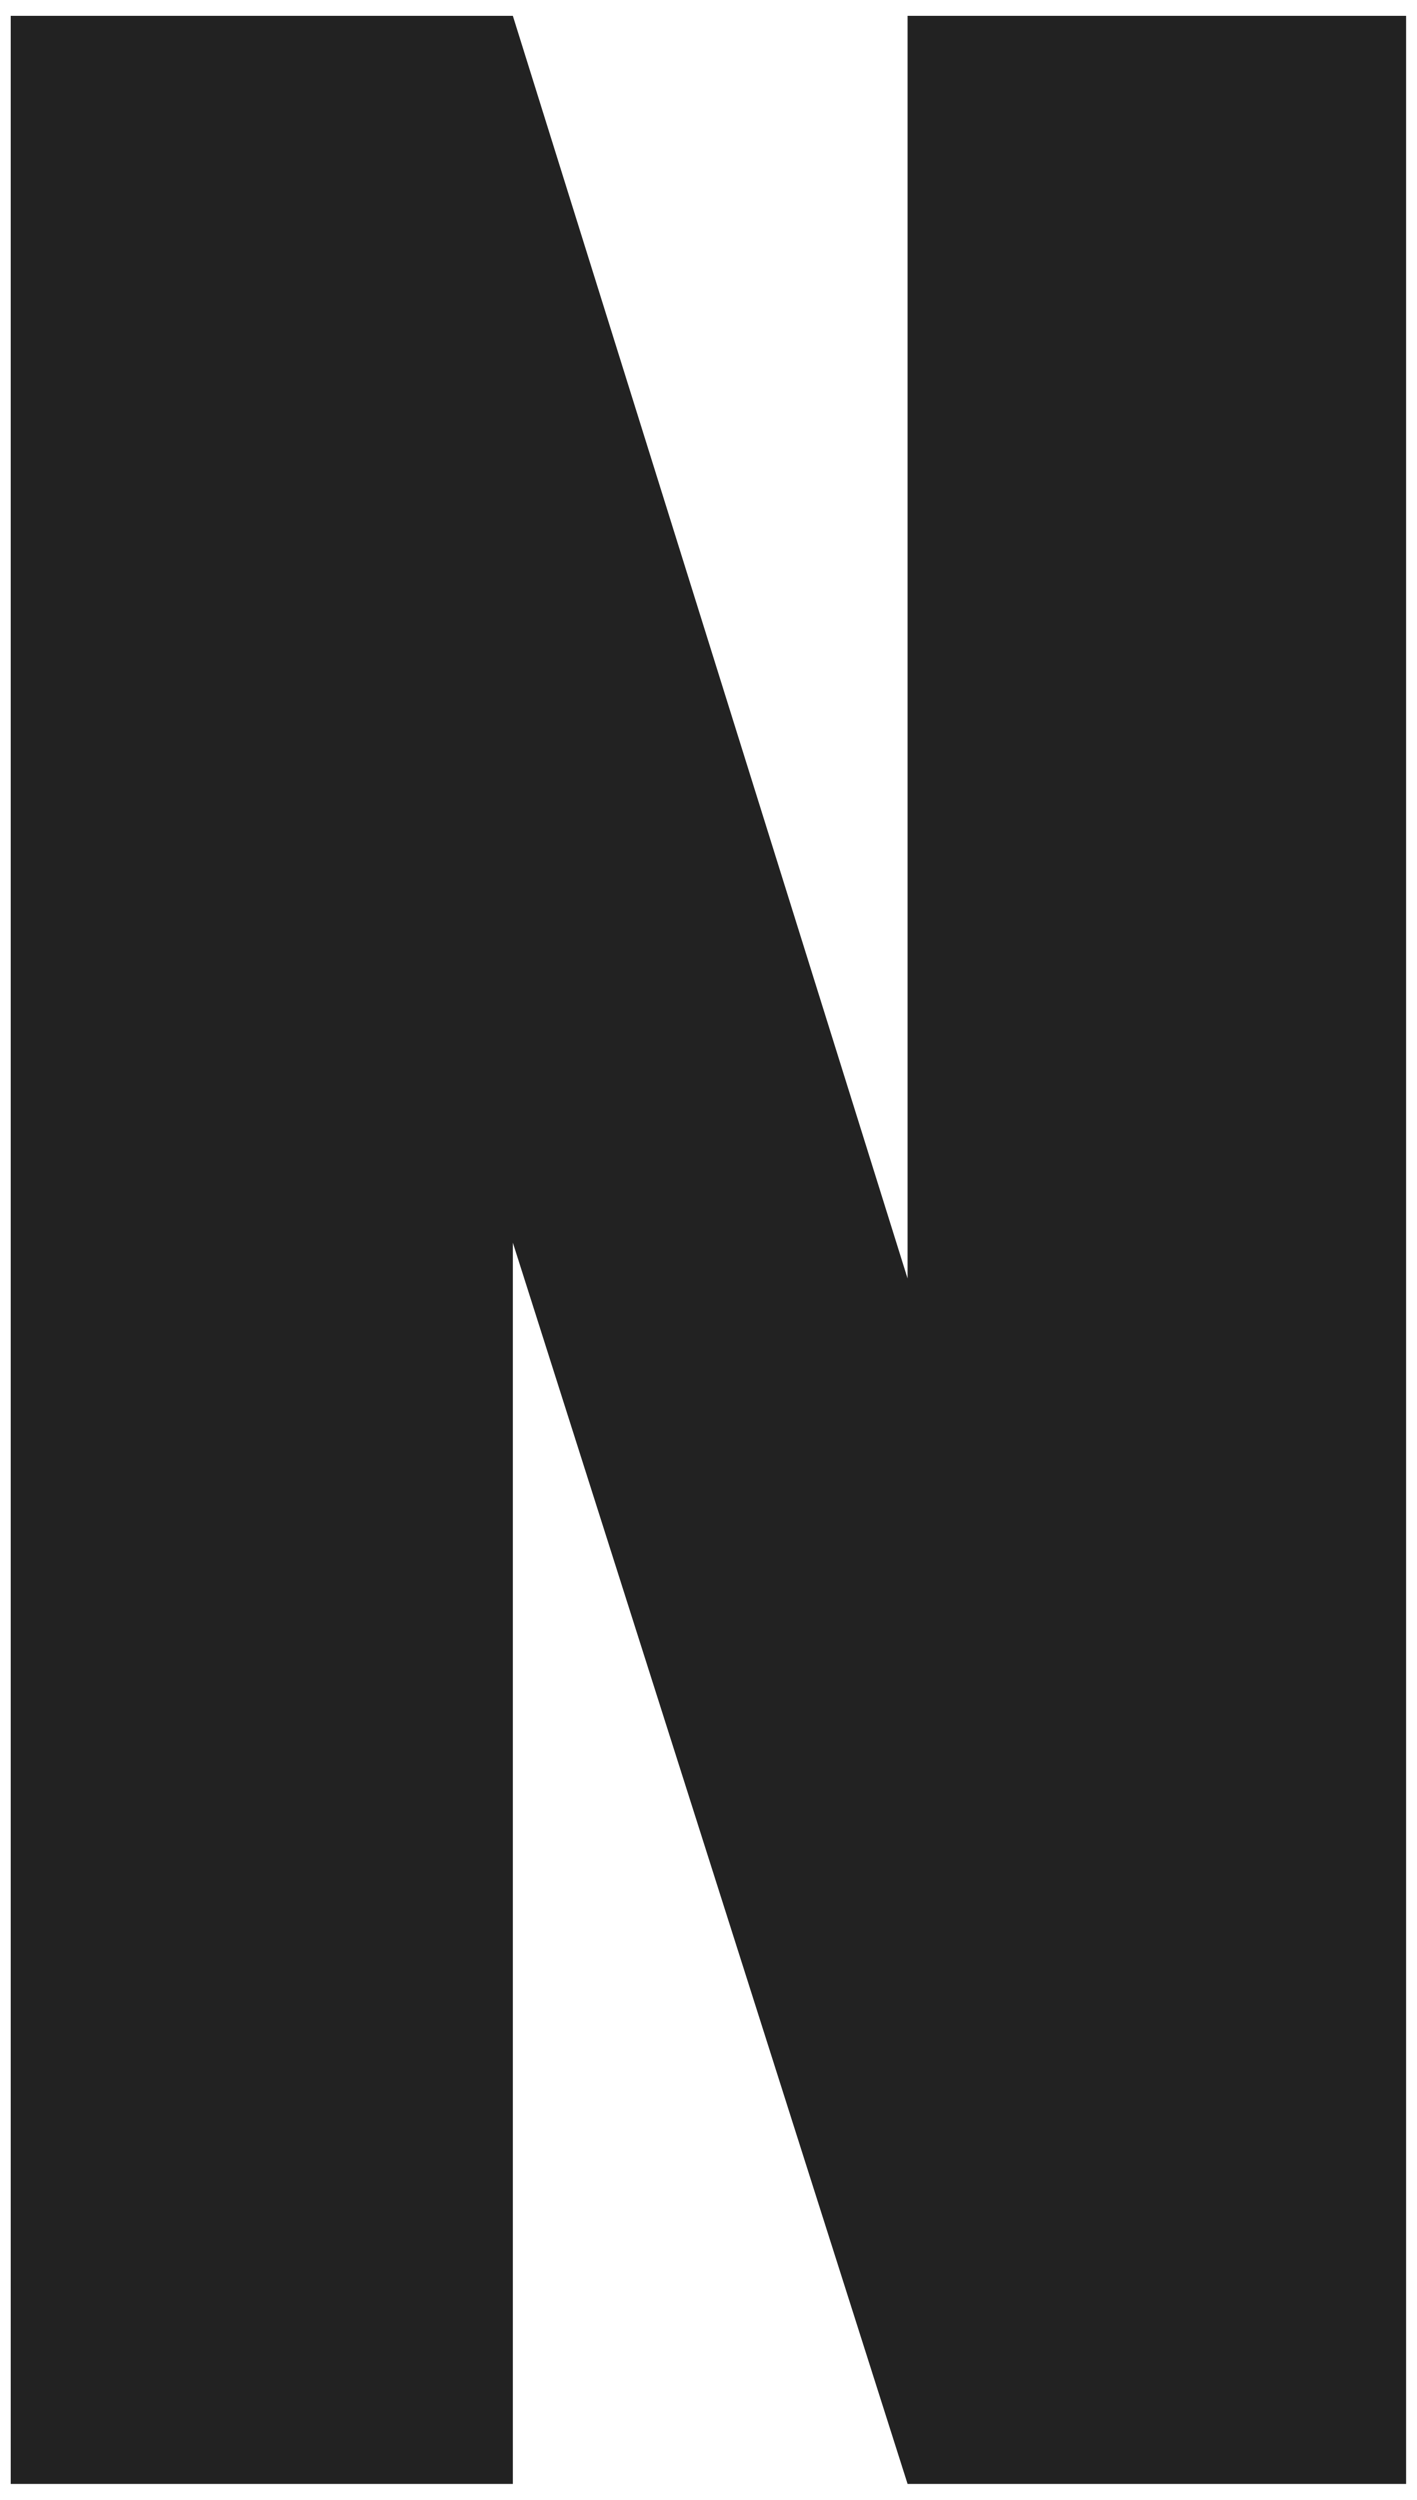
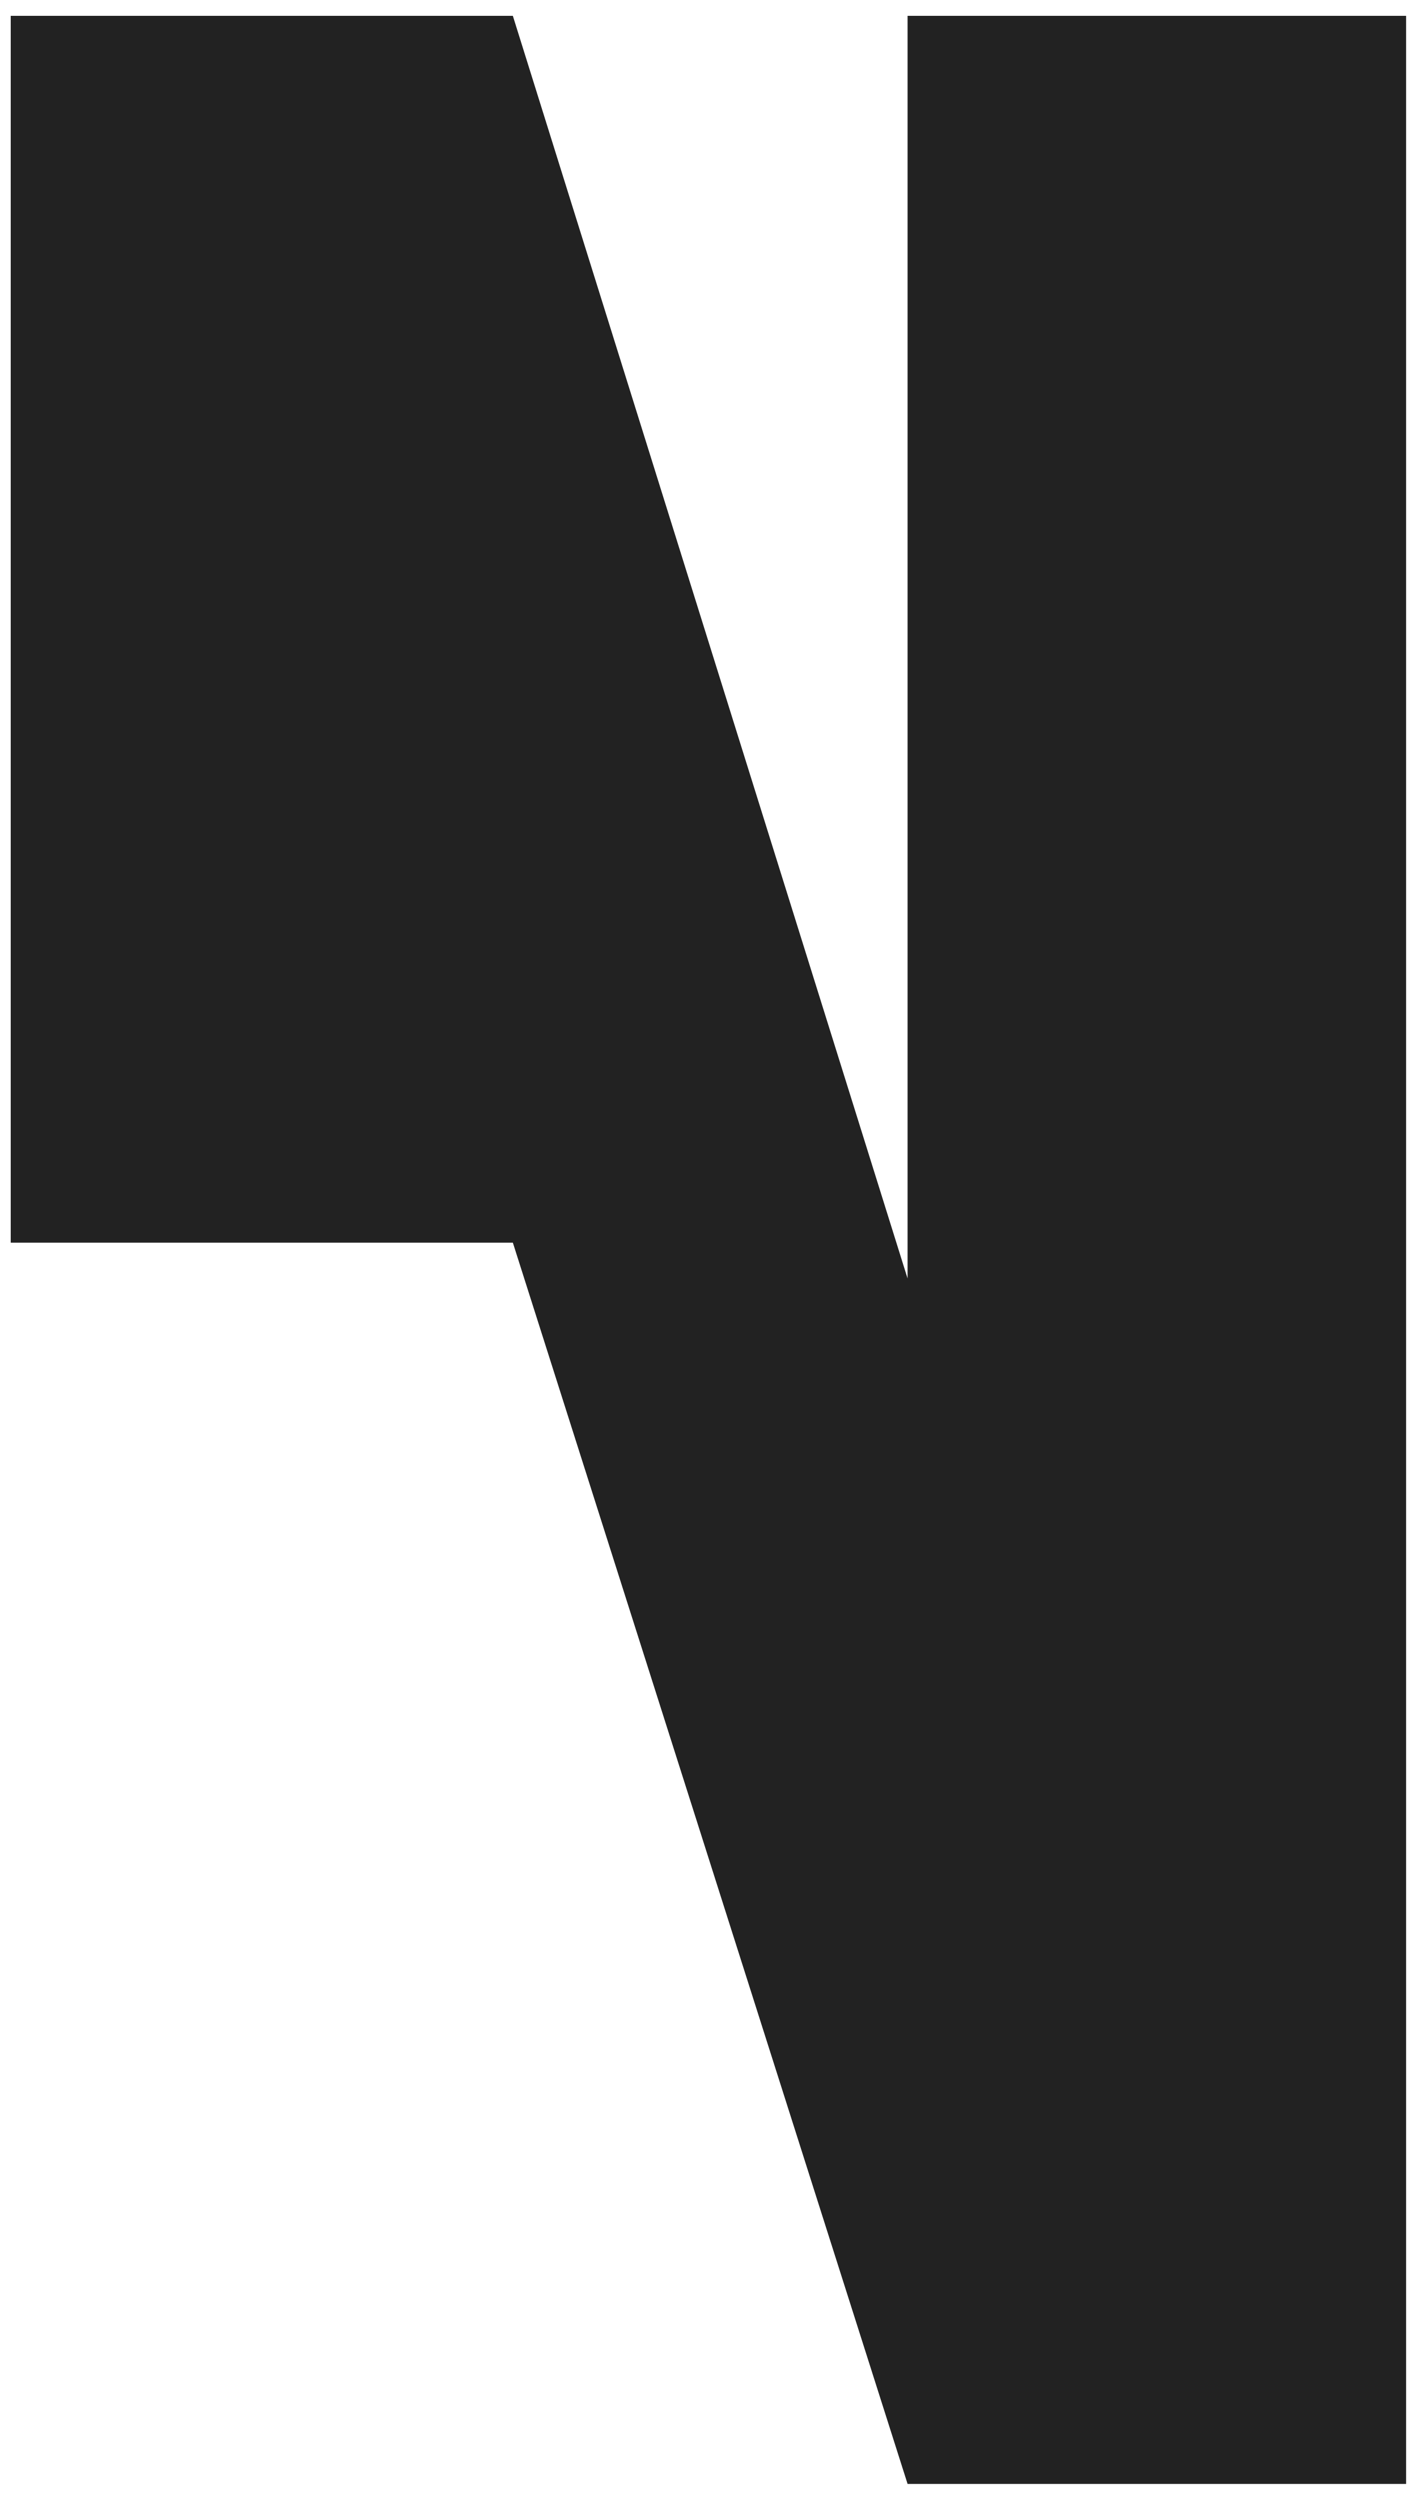
<svg xmlns="http://www.w3.org/2000/svg" width="55" height="97" viewBox="0 0 55 97" fill="none">
-   <path d="M35.227 96.374L19.906 48.215V96.374H0.416V0.615H19.906L35.227 49.604V0.615H54.577V96.374H35.227Z" fill="#222222" />
+   <path d="M35.227 96.374L19.906 48.215H0.416V0.615H19.906L35.227 49.604V0.615H54.577V96.374H35.227Z" fill="#222222" />
</svg>